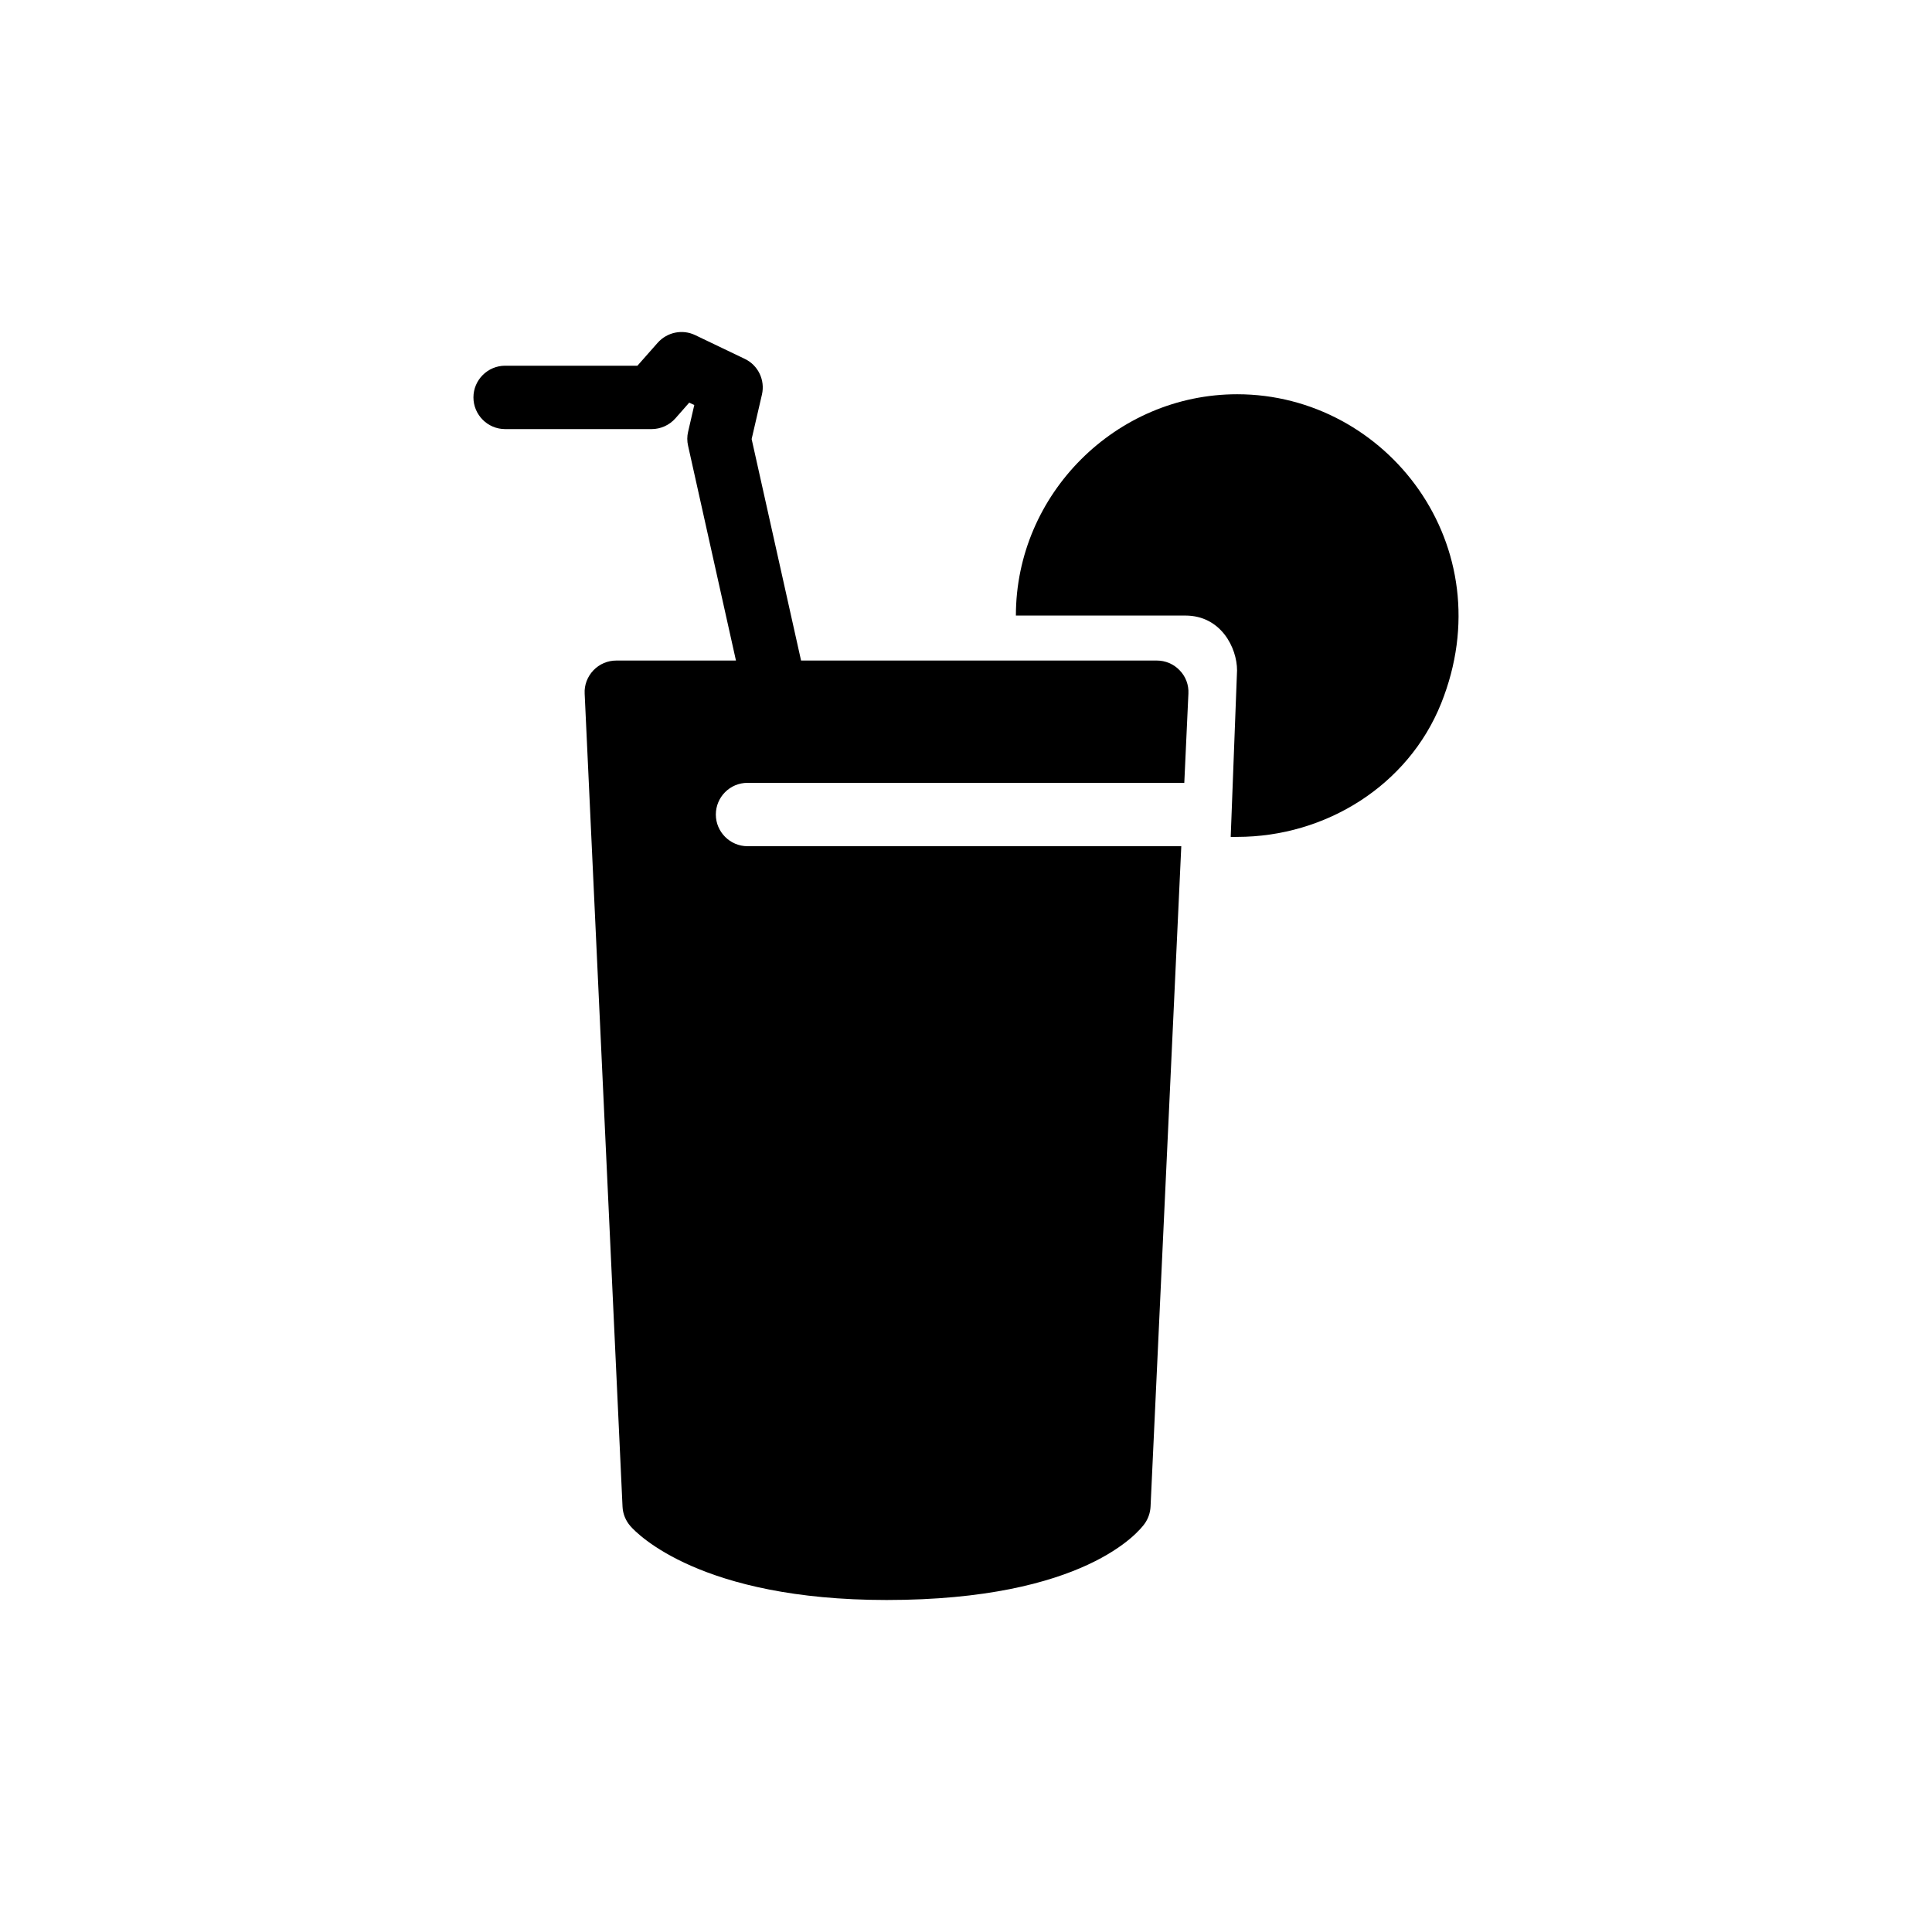
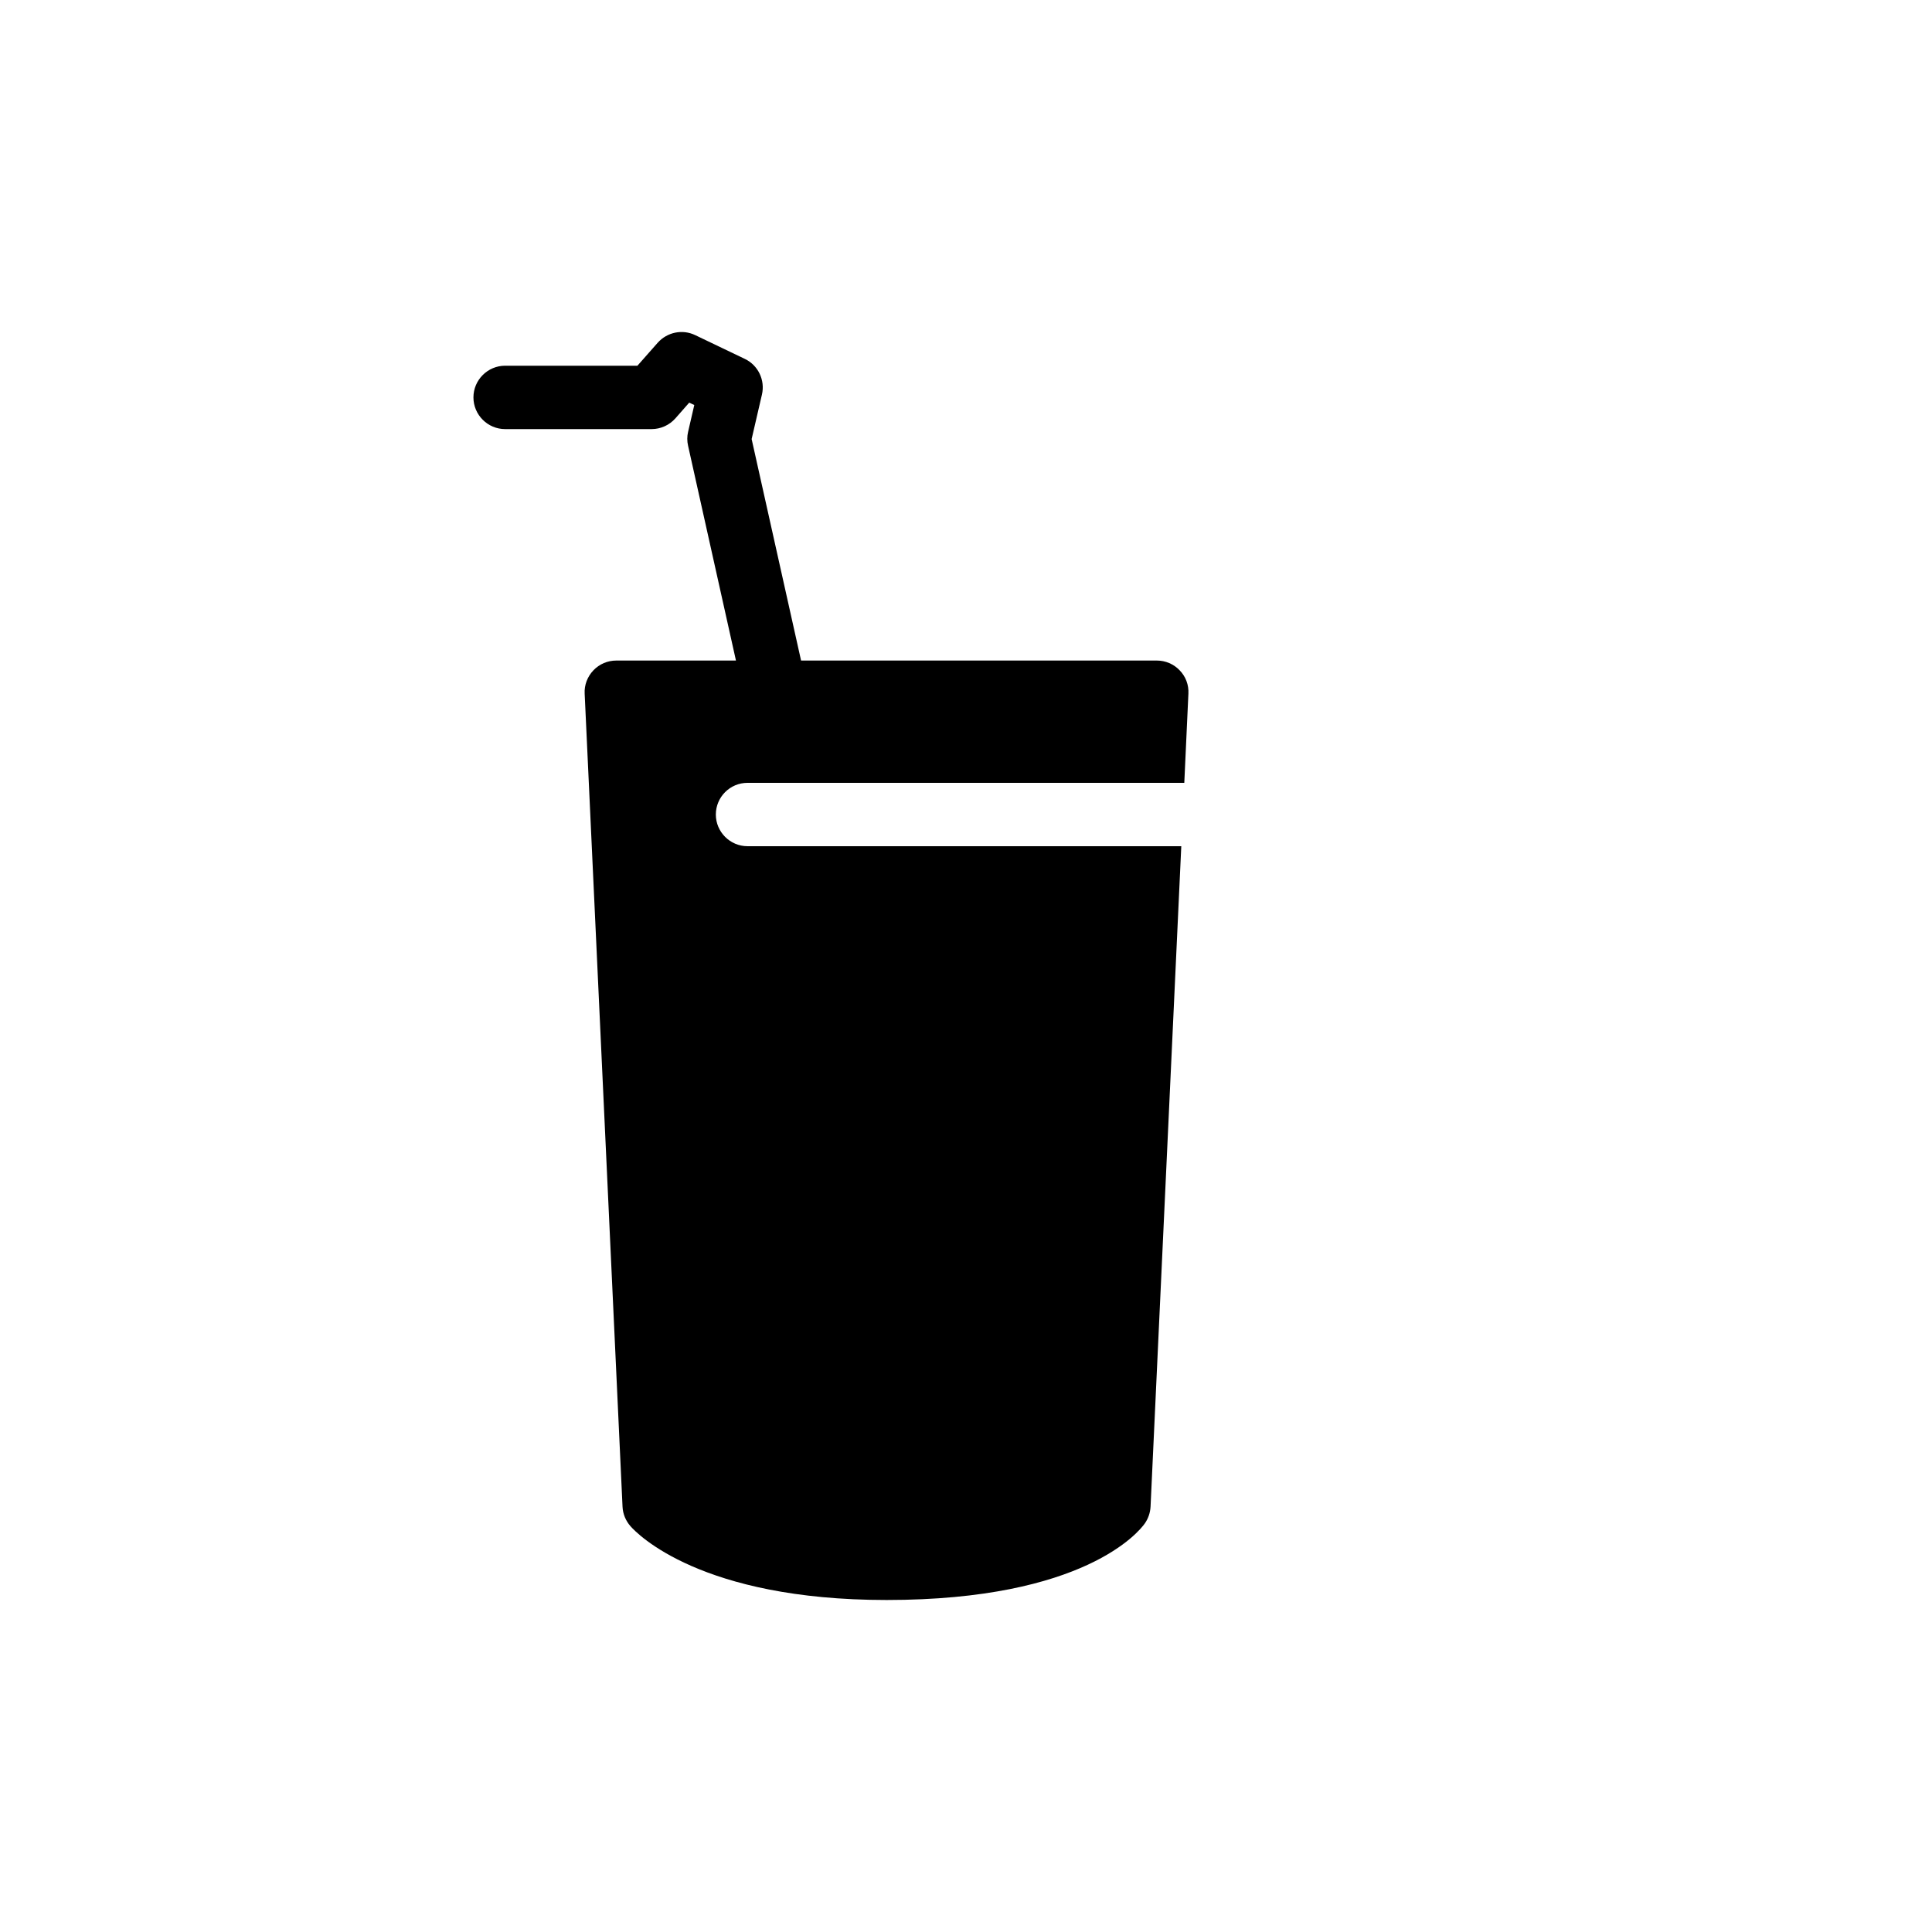
<svg xmlns="http://www.w3.org/2000/svg" fill="#000000" width="800px" height="800px" version="1.1" viewBox="144 144 512 512">
  <g>
    <path d="m342.1 351.46h115.75l1.09-23.637c0.125-2.309-0.715-4.535-2.309-6.172-1.594-1.68-3.777-2.602-6.086-2.602h-94.254l-13.098-58.695 2.731-11.797c0.883-3.82-1.008-7.766-4.535-9.445l-13.141-6.297c-3.402-1.637-7.43-0.797-9.949 2.016l-5.375 6.086h-35.059c-4.617 0-8.398 3.777-8.398 8.398 0 4.617 3.777 8.398 8.398 8.398h38.836c2.394 0 4.703-1.051 6.297-2.856l3.652-4.156 1.344 0.629-1.637 7.094c-0.293 1.219-0.293 2.477 0 3.738l12.68 56.887h-31.699c-2.309 0-4.492 0.922-6.086 2.602s-2.434 3.906-2.309 6.172l10.035 215.46c0.082 1.891 0.84 3.738 2.098 5.164 1.762 2.016 18.641 19.566 67.887 19.566 52.48 0 66.922-18.18 68.391-20.238 0.922-1.301 1.469-2.856 1.555-4.492l8.145-175.03h-114.95c-4.617 0-8.398-3.777-8.398-8.398 0.004-4.617 3.738-8.395 8.398-8.395z" />
-     <path d="m471.83 321.66-1.68 44.125c0 0.043 1.68 0 1.723 0 23.426 0 45.301-13.602 54.035-35.352 16.711-41.605-14.316-81.953-54.035-81.953-32.16 0-58.652 26.492-58.652 58.652h44.922c9.406 0 13.688 8.523 13.688 14.527z" />
  </g>
</svg>